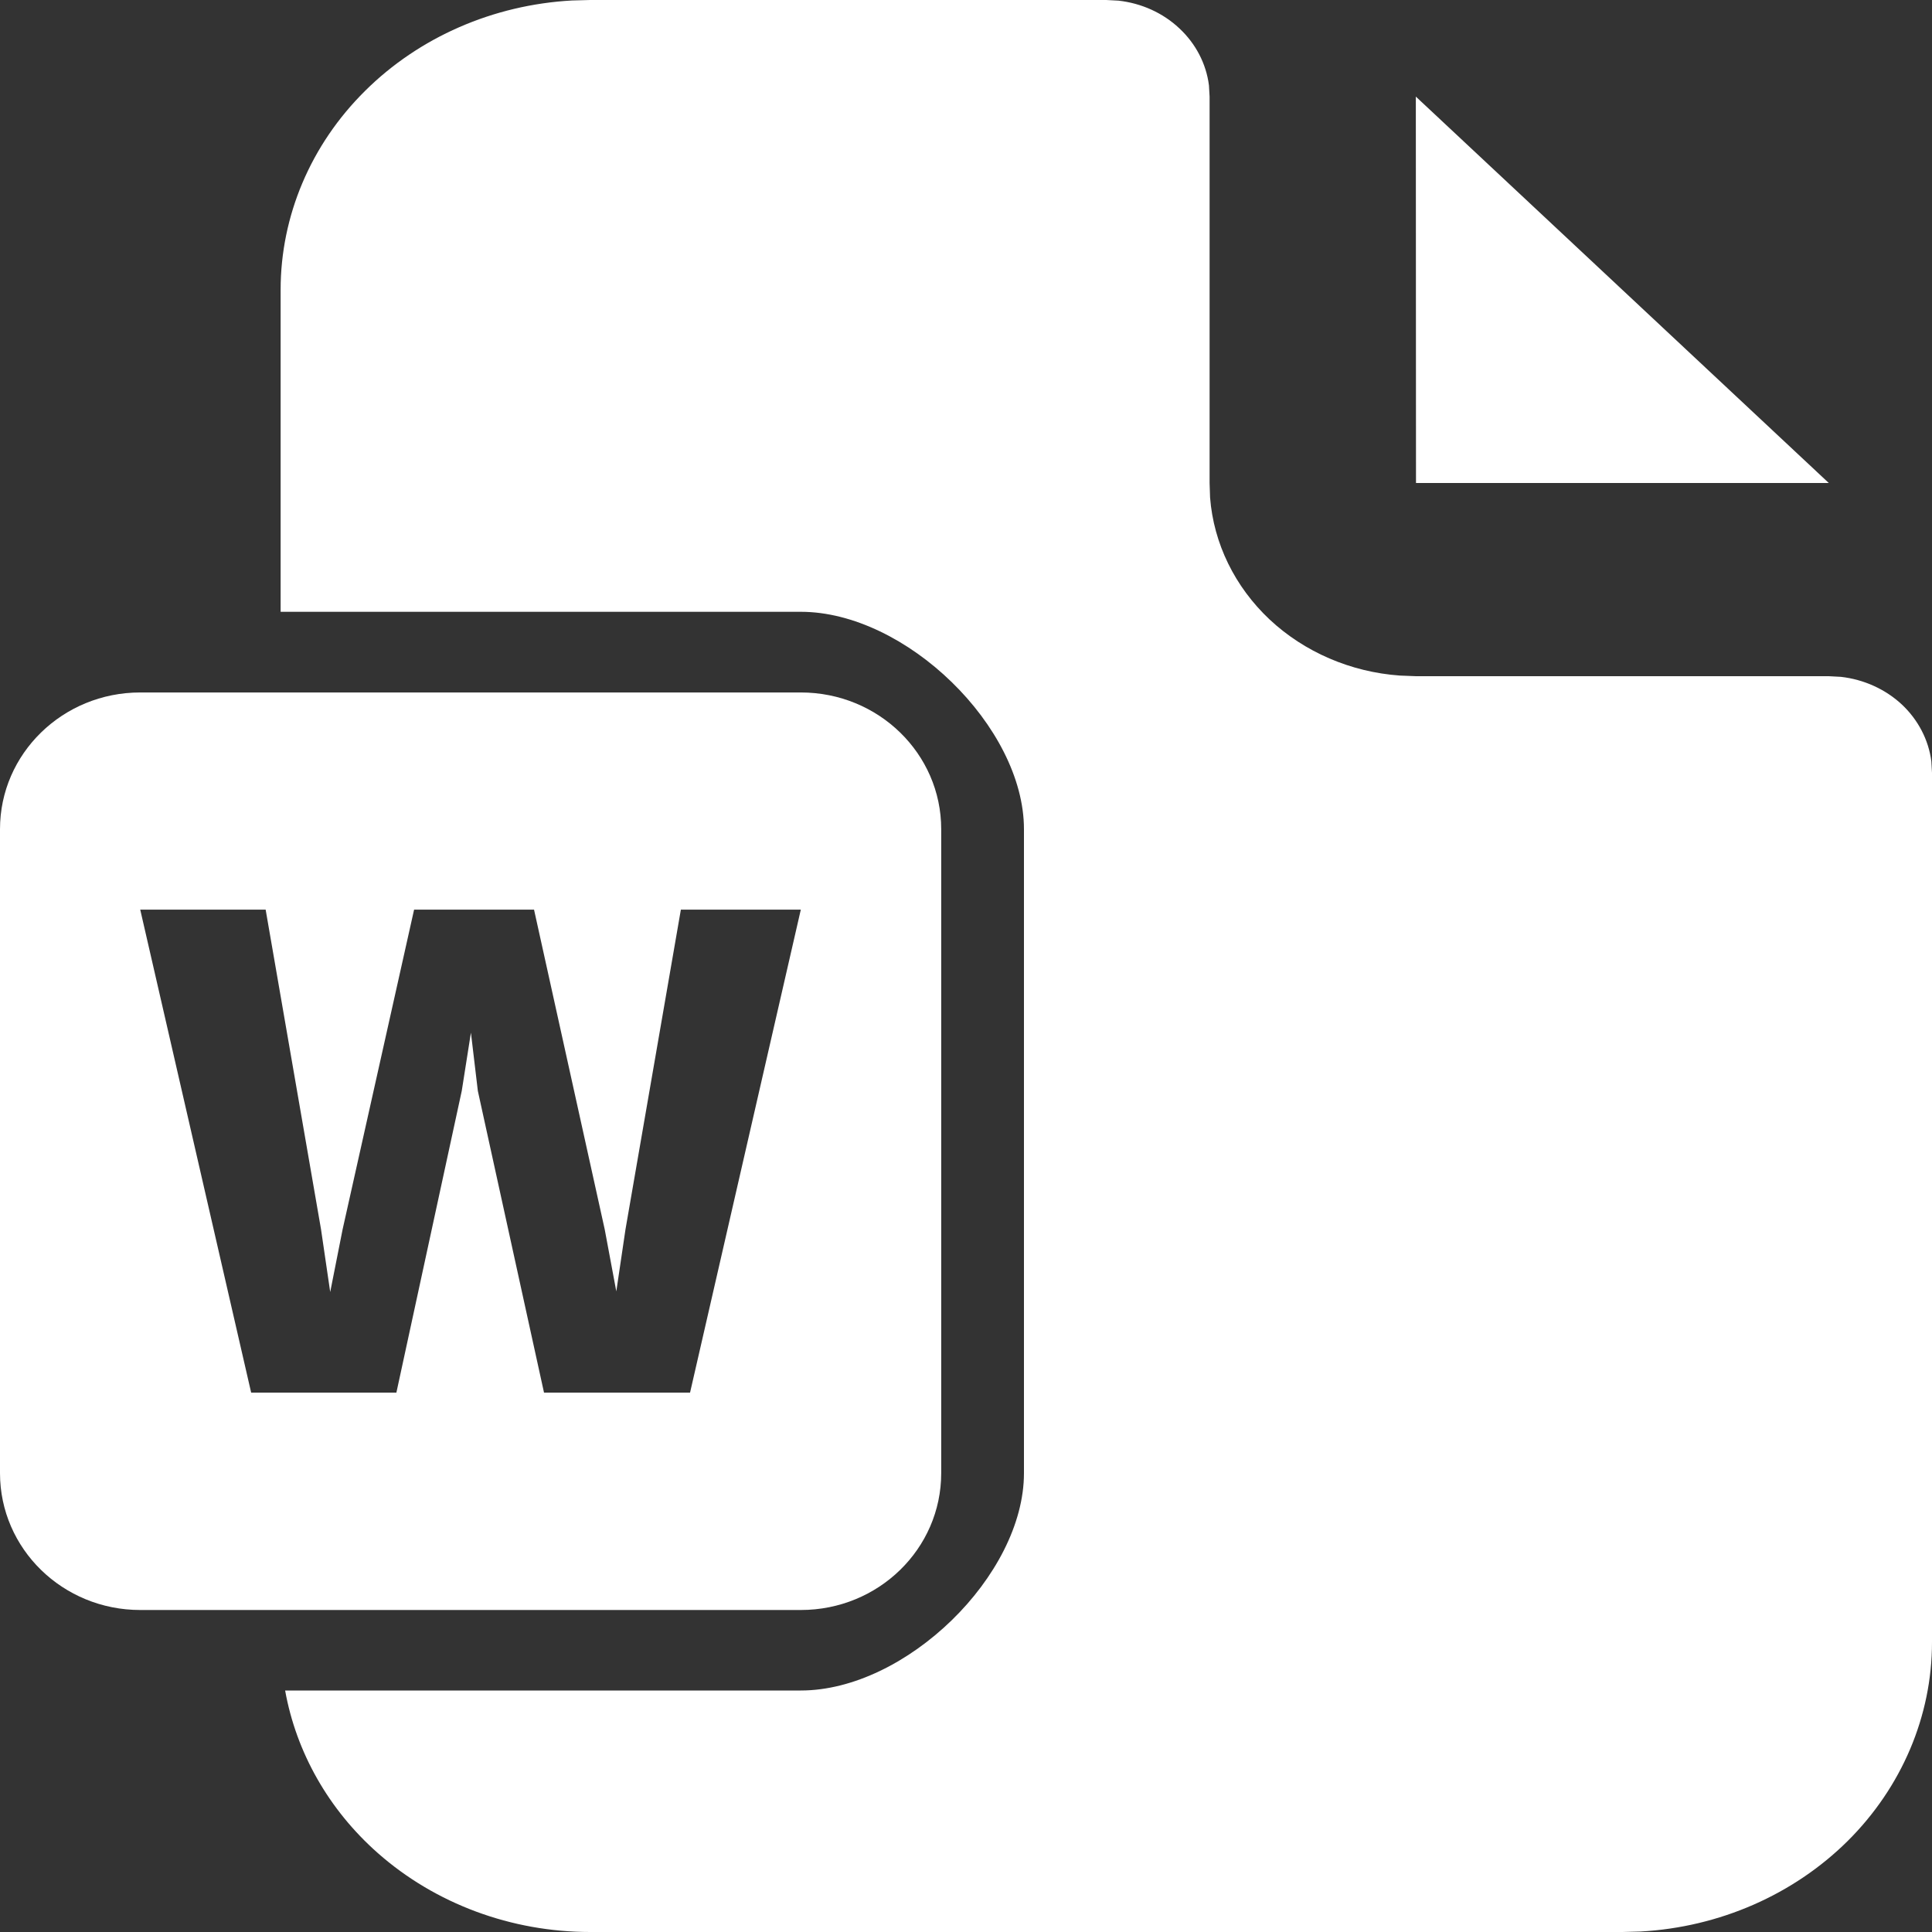
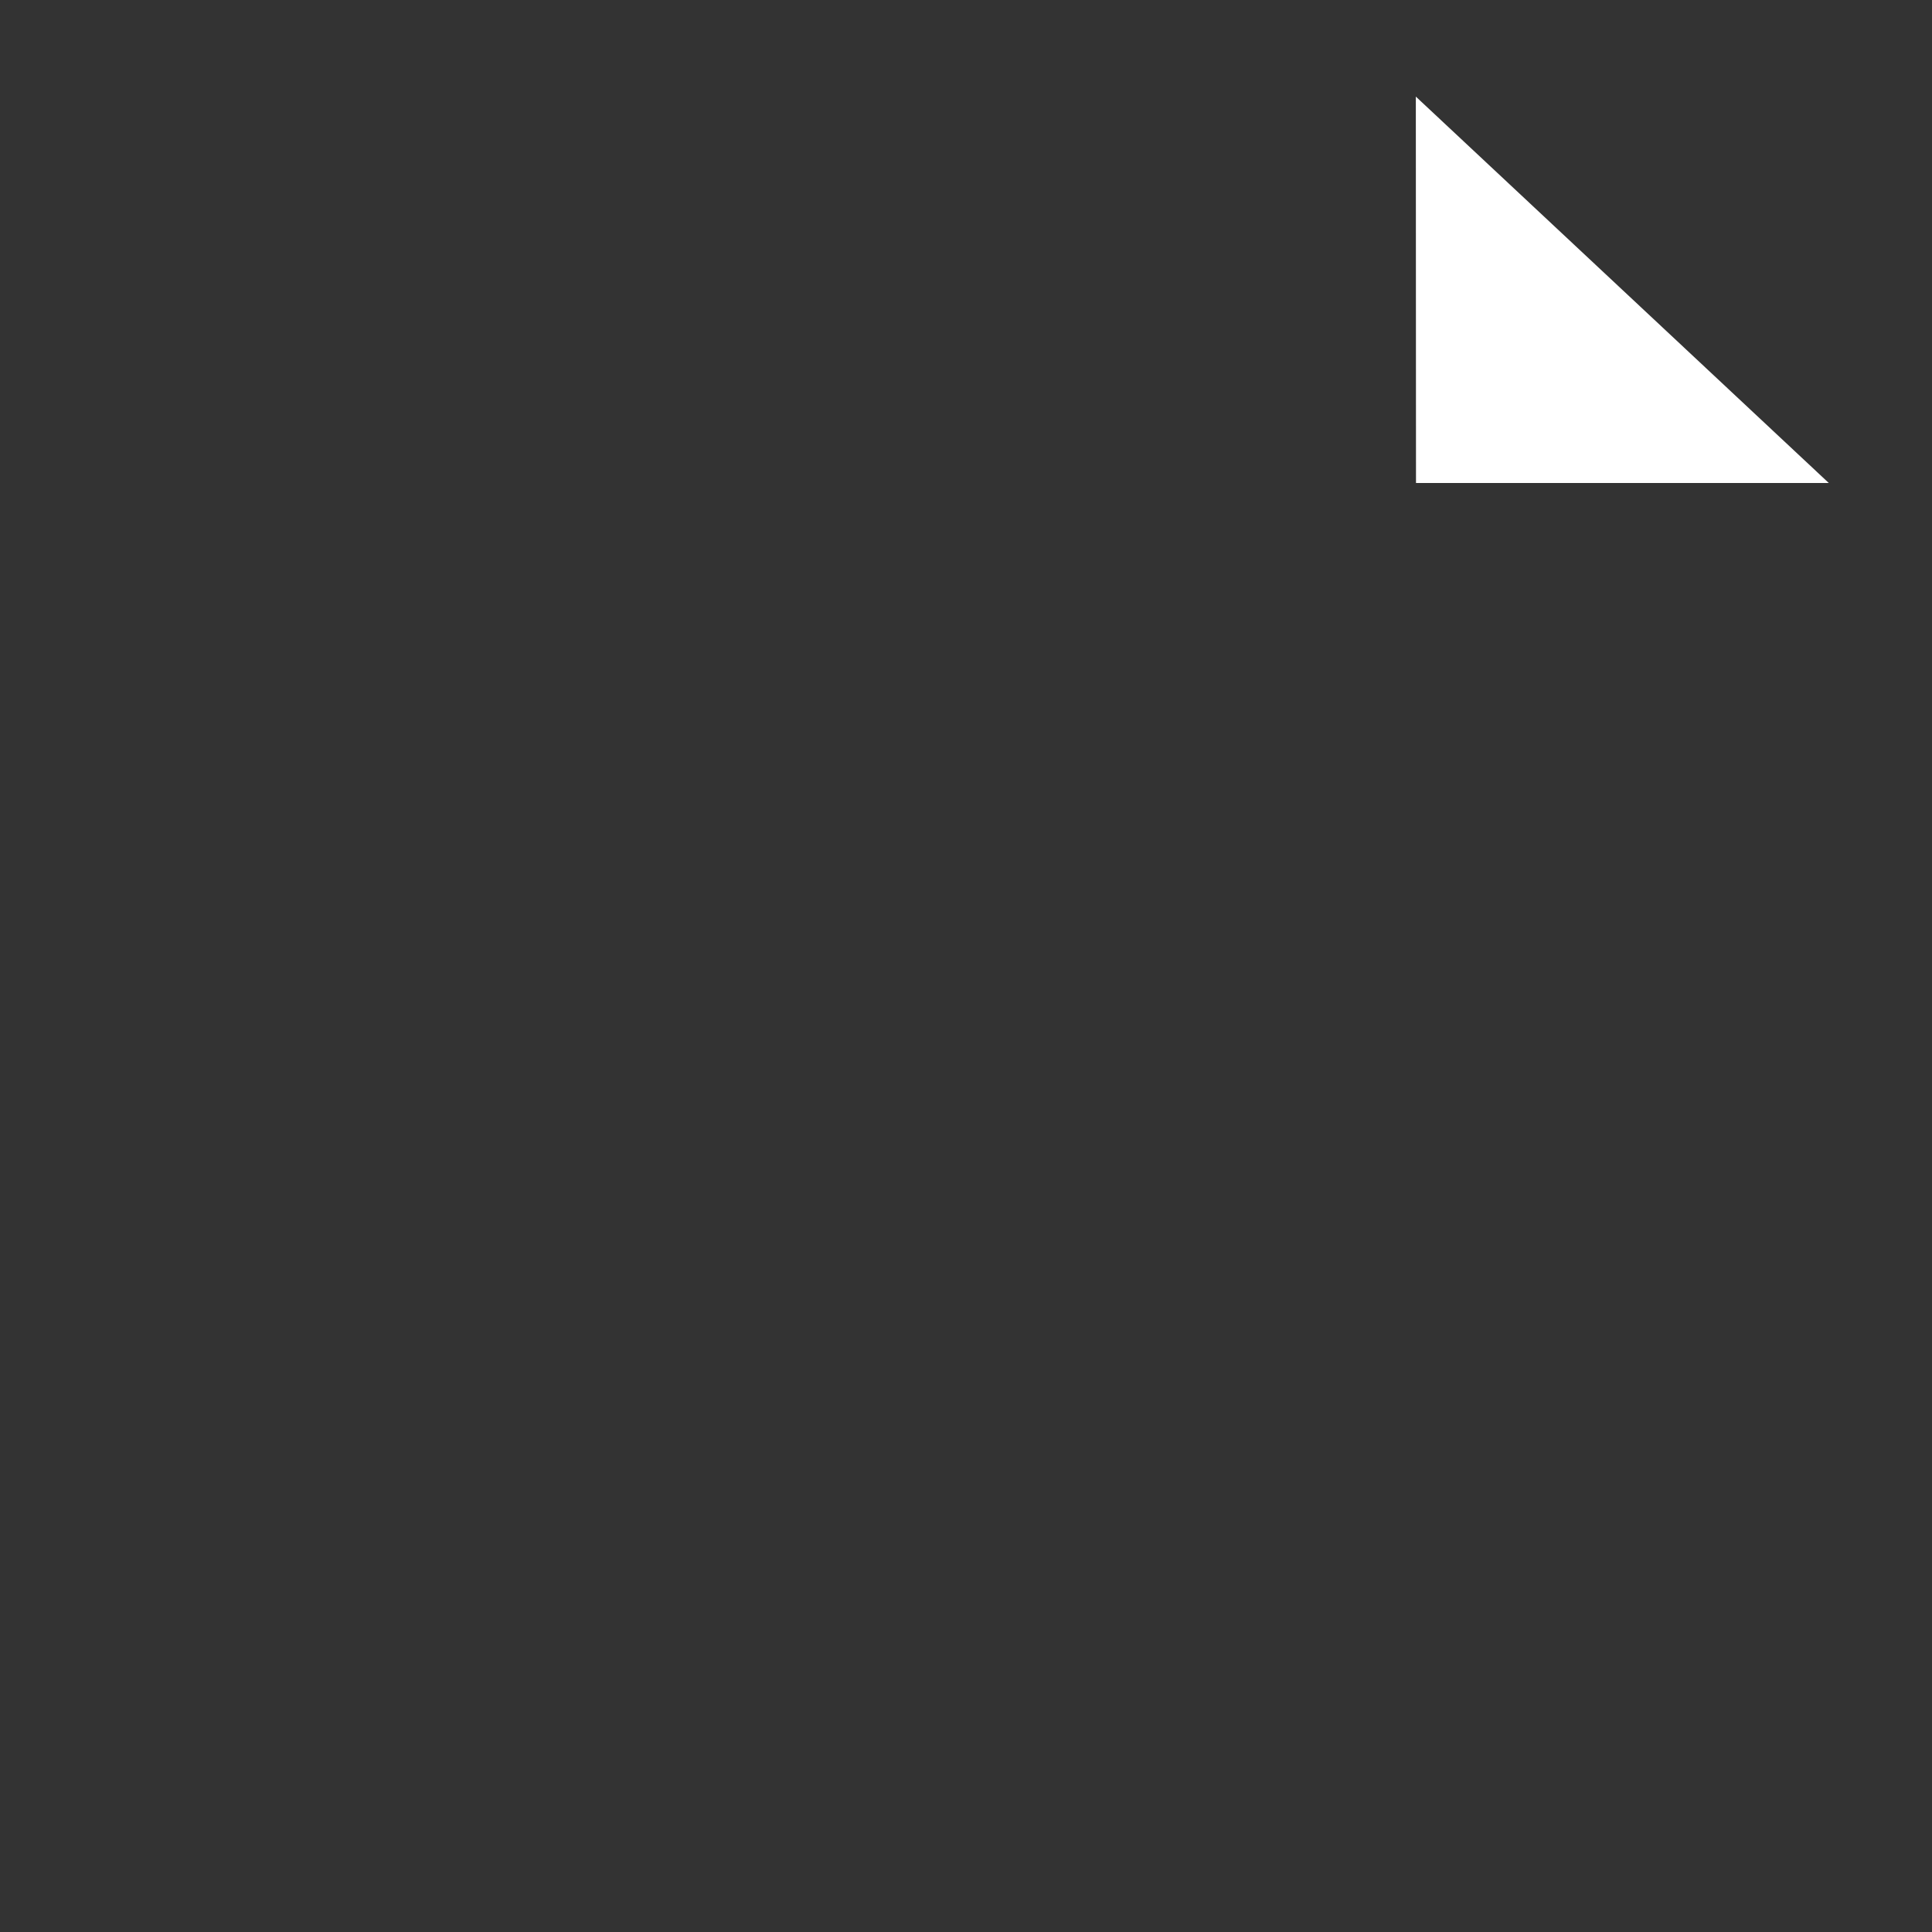
<svg xmlns="http://www.w3.org/2000/svg" width="12" height="12" viewBox="0 0 12 12" fill="none">
  <rect x="0" y="0" width="12" height="12" fill="#333333" stroke="none" />
-   <path d="M6.947 0.004C7.09 0.02 7.223 0.08 7.325 0.176C7.427 0.271 7.492 0.396 7.509 0.53L7.513 0.6V3L7.516 3.09C7.538 3.376 7.67 3.645 7.886 3.848C8.102 4.05 8.389 4.174 8.694 4.196L8.795 4.2H11.359L11.434 4.204C11.577 4.22 11.711 4.281 11.813 4.376C11.914 4.471 11.979 4.596 11.996 4.729L12 4.8V10.2C12 10.659 11.812 11.101 11.476 11.435C11.14 11.768 10.68 11.97 10.19 11.997L10.077 12H3.666C3.176 12 2.704 11.825 2.347 11.51C2.041 11.24 1.84 10.884 1.771 10.5H4.974C5.626 10.5 6.36 9.786 6.36 9.15V5.15C6.36 4.515 5.626 3.8 4.974 3.8H1.743V1.8C1.743 1.341 1.93 0.899 2.267 0.565C2.603 0.231 3.063 0.03 3.553 0.003L3.666 0H6.871L6.947 0.004Z" fill="white" />
-   <path fill-rule="evenodd" clip-rule="evenodd" d="M4.974 4.301C5.456 4.301 5.846 4.681 5.846 5.15V9.15C5.846 9.62 5.456 10 4.974 10H0.871C0.39 10 1.48556e-07 9.62 0 9.15V5.15C6.61116e-08 4.681 0.39 4.301 0.871 4.301H4.974ZM0.871 5.65L1.56 8.65H2.462L2.868 6.776L2.925 6.414L2.968 6.776L3.379 8.65H4.286L4.974 5.65H4.229L3.885 7.636L3.828 8.021L3.756 7.636L3.317 5.65H2.572L2.128 7.636L2.051 8.025L1.994 7.636L1.65 5.65H0.871Z" fill="white" />
-   <path d="M11.359 3H8.795L8.794 0.6L11.359 3Z" fill="white" />
+   <path d="M11.359 3H8.795L8.794 0.6Z" fill="white" />
</svg>